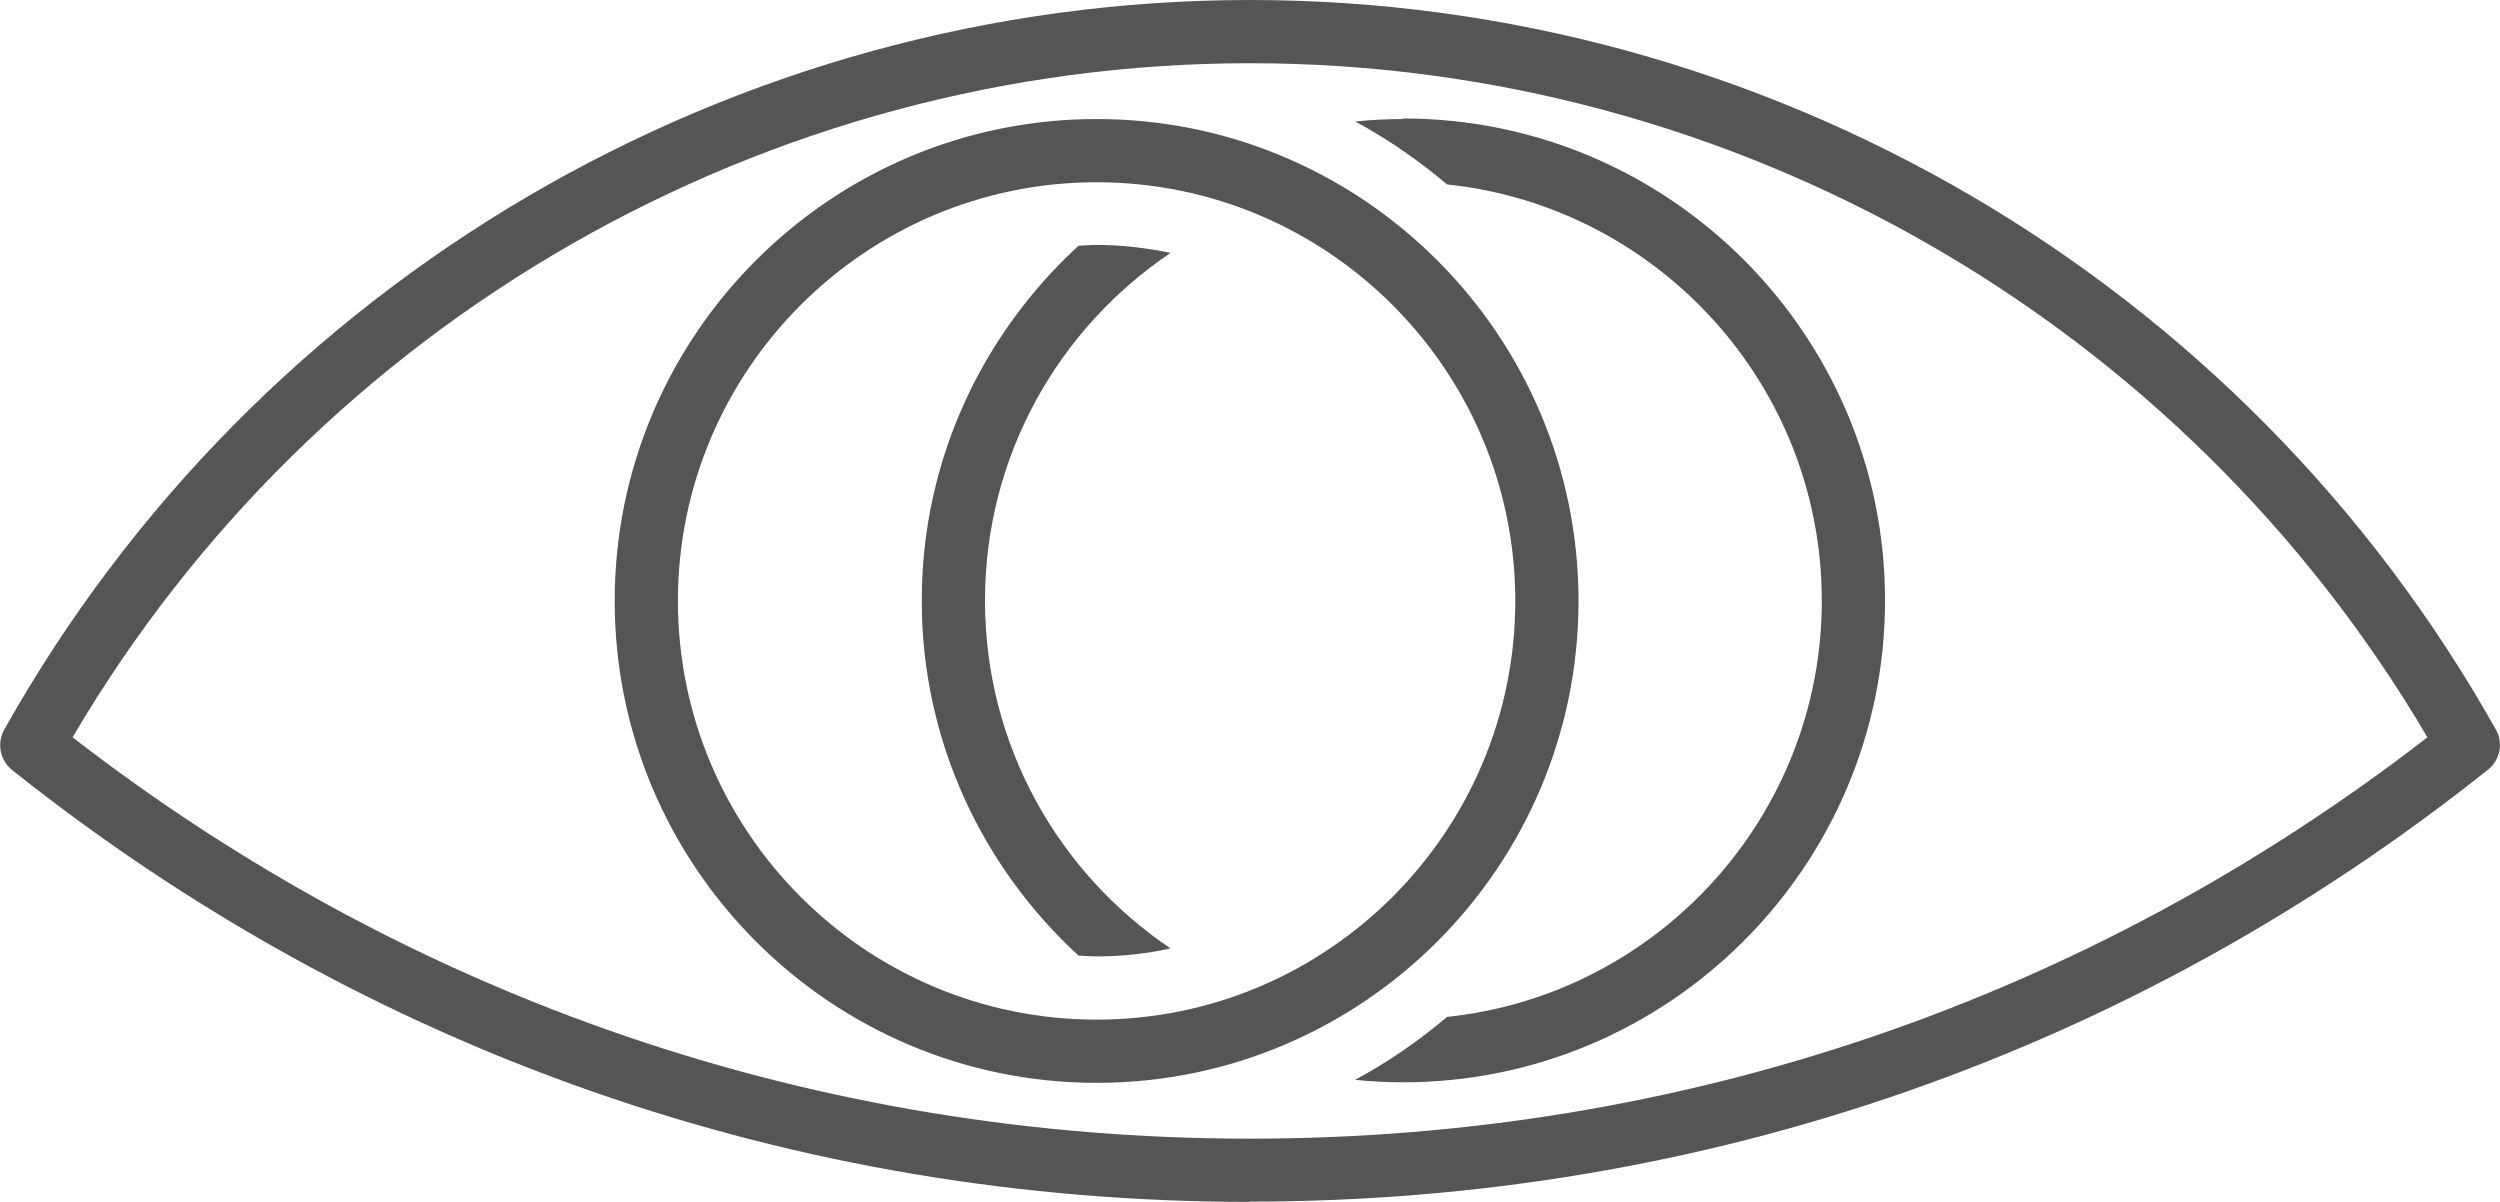
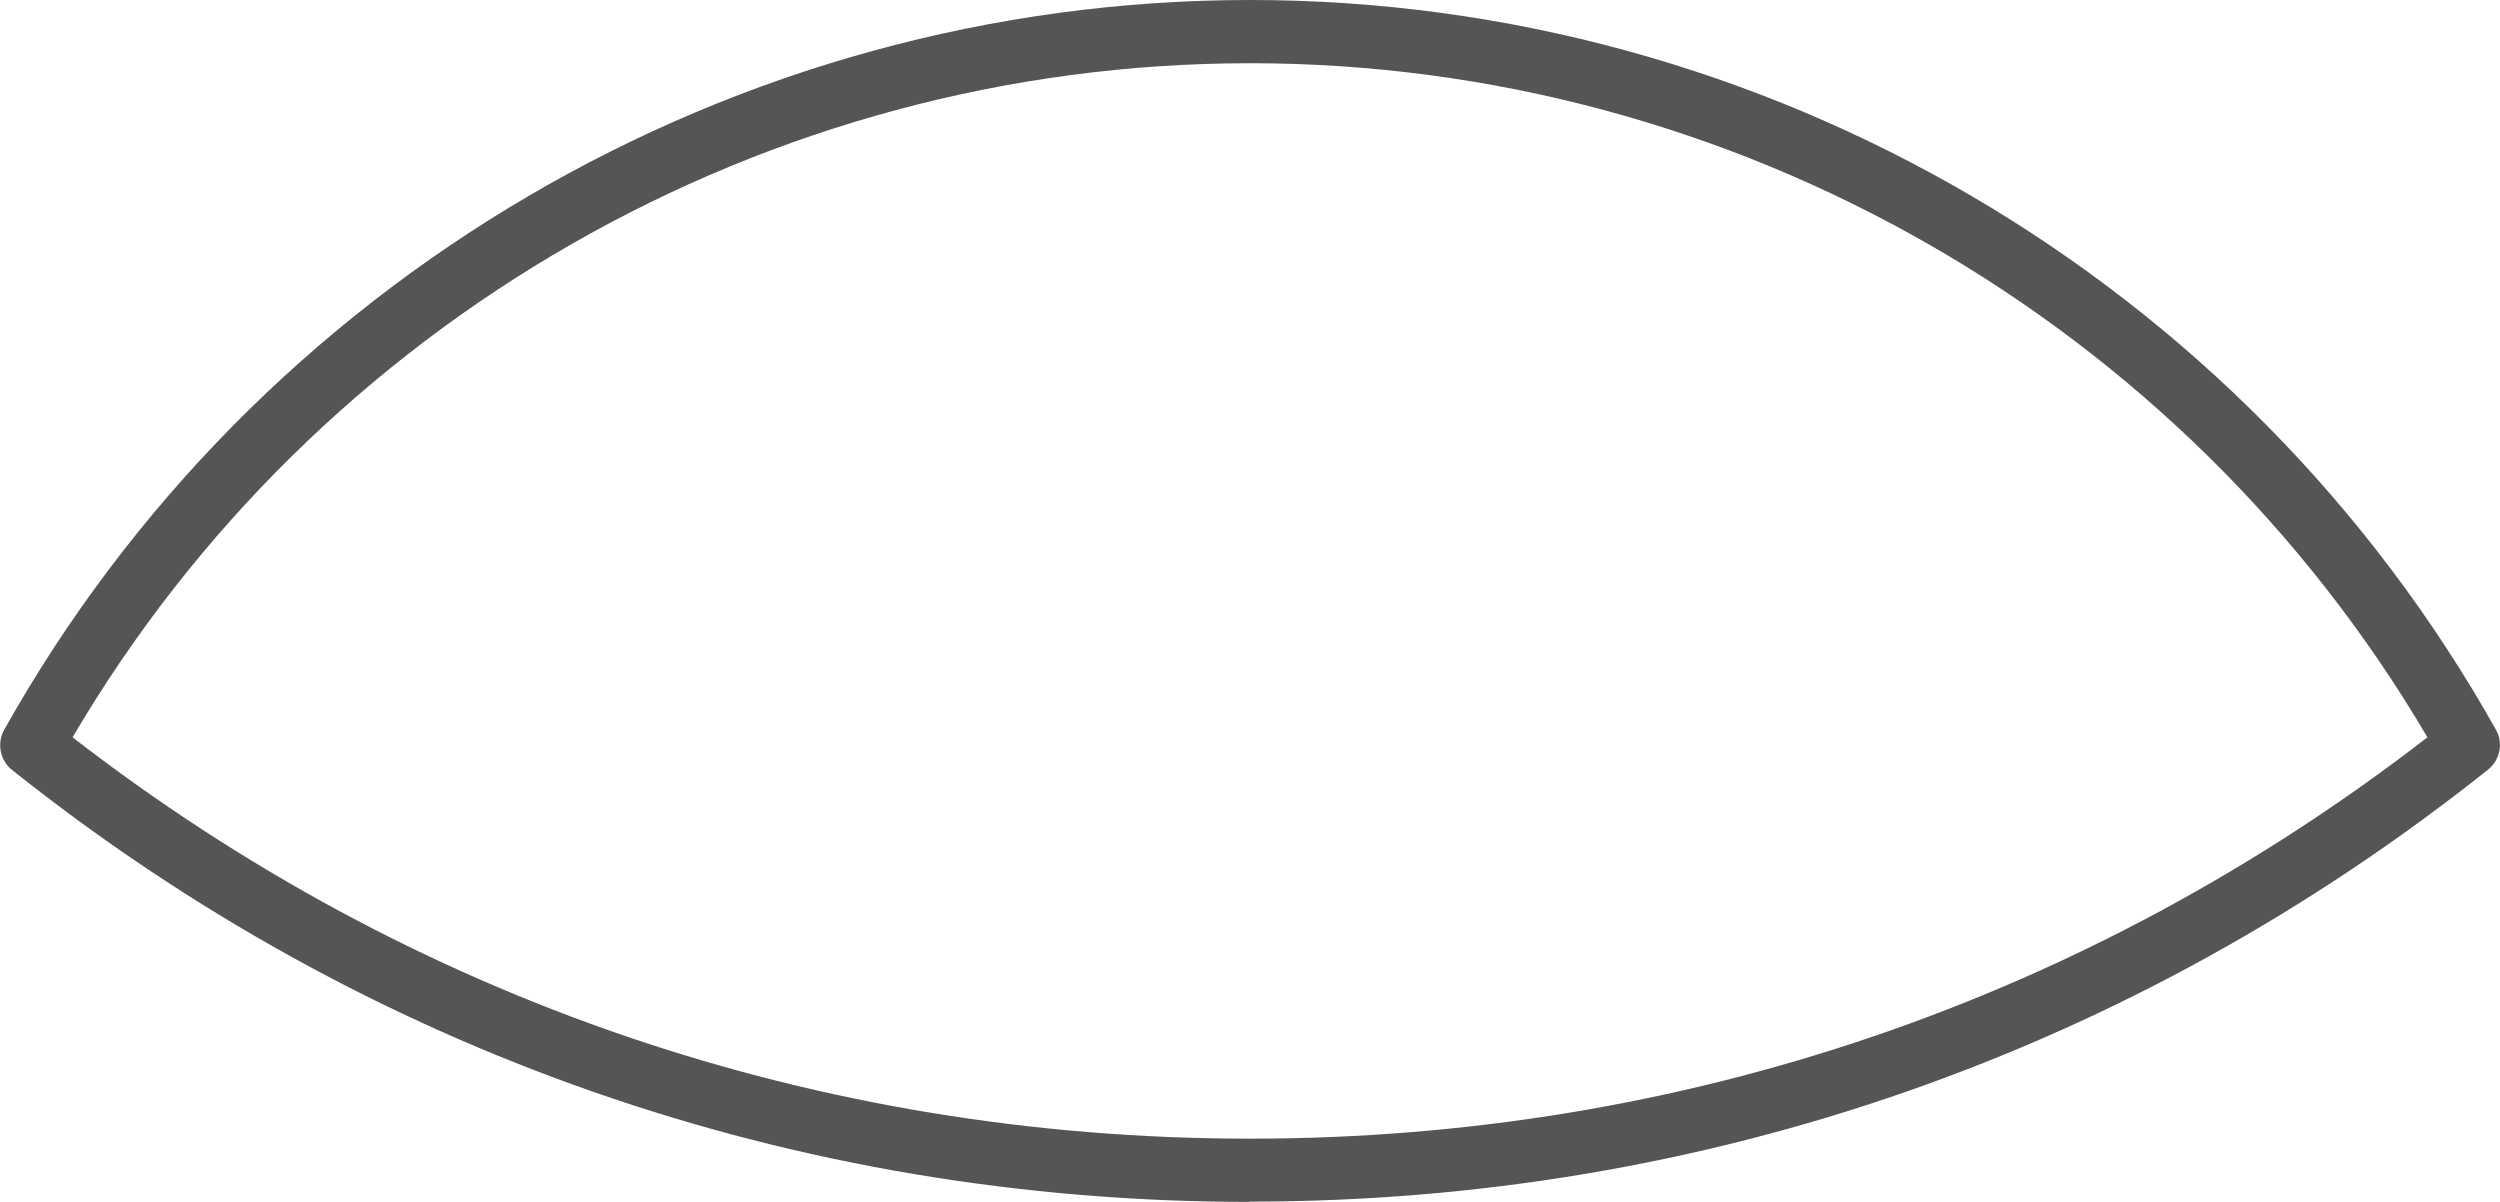
<svg xmlns="http://www.w3.org/2000/svg" id="_レイヤー_2" viewBox="0 0 90.94 43.72">
  <defs>
    <style>.cls-1{fill:#555;stroke-width:0px;}</style>
  </defs>
  <g id="_レイヤー_1-2">
-     <path class="cls-1" d="m39.89,39.39c-9.66,0-17.53-7.86-17.53-17.53S30.22,4.33,39.89,4.33s17.53,7.86,17.53,17.53-7.86,17.53-17.53,17.53Zm0-32.76c-8.4,0-15.23,6.83-15.23,15.23s6.83,15.23,15.23,15.23,15.23-6.83,15.23-15.23-6.83-15.23-15.23-15.23Z" />
-     <path class="cls-1" d="m33.53,21.86c0,5.1,2.21,9.69,5.7,12.9.22.01.44.03.66.03.92,0,1.82-.1,2.69-.29-4.07-2.74-6.75-7.38-6.75-12.65s2.68-9.91,6.75-12.65c-.87-.18-1.77-.29-2.69-.29-.22,0-.44.02-.66.03-3.49,3.21-5.7,7.79-5.7,12.9Z" />
-     <path class="cls-1" d="m51.05,4.33c-.59,0-1.17.03-1.75.09,1.2.65,2.31,1.42,3.34,2.29,7.65.8,13.63,7.29,13.63,15.14s-5.98,14.34-13.63,15.14c-1.03.87-2.15,1.65-3.35,2.29.58.06,1.16.09,1.75.09,9.66,0,17.53-7.86,17.53-17.53s-7.86-17.53-17.53-17.53Z" />
    <path class="cls-1" d="m45.47,43.72c-16.55,0-32.12-5.43-45.03-15.71-.44-.35-.56-.97-.29-1.46C9.34,10.17,26.71,0,45.47,0s36.13,10.17,45.32,26.54c.28.49.15,1.11-.29,1.46-12.91,10.28-28.49,15.71-45.04,15.71ZM2.64,26.82c12.35,9.56,27.13,14.6,42.83,14.6s30.48-5.05,42.83-14.6C79.39,11.67,63.07,2.3,45.47,2.3S11.54,11.67,2.64,26.82Z" />
  </g>
</svg>